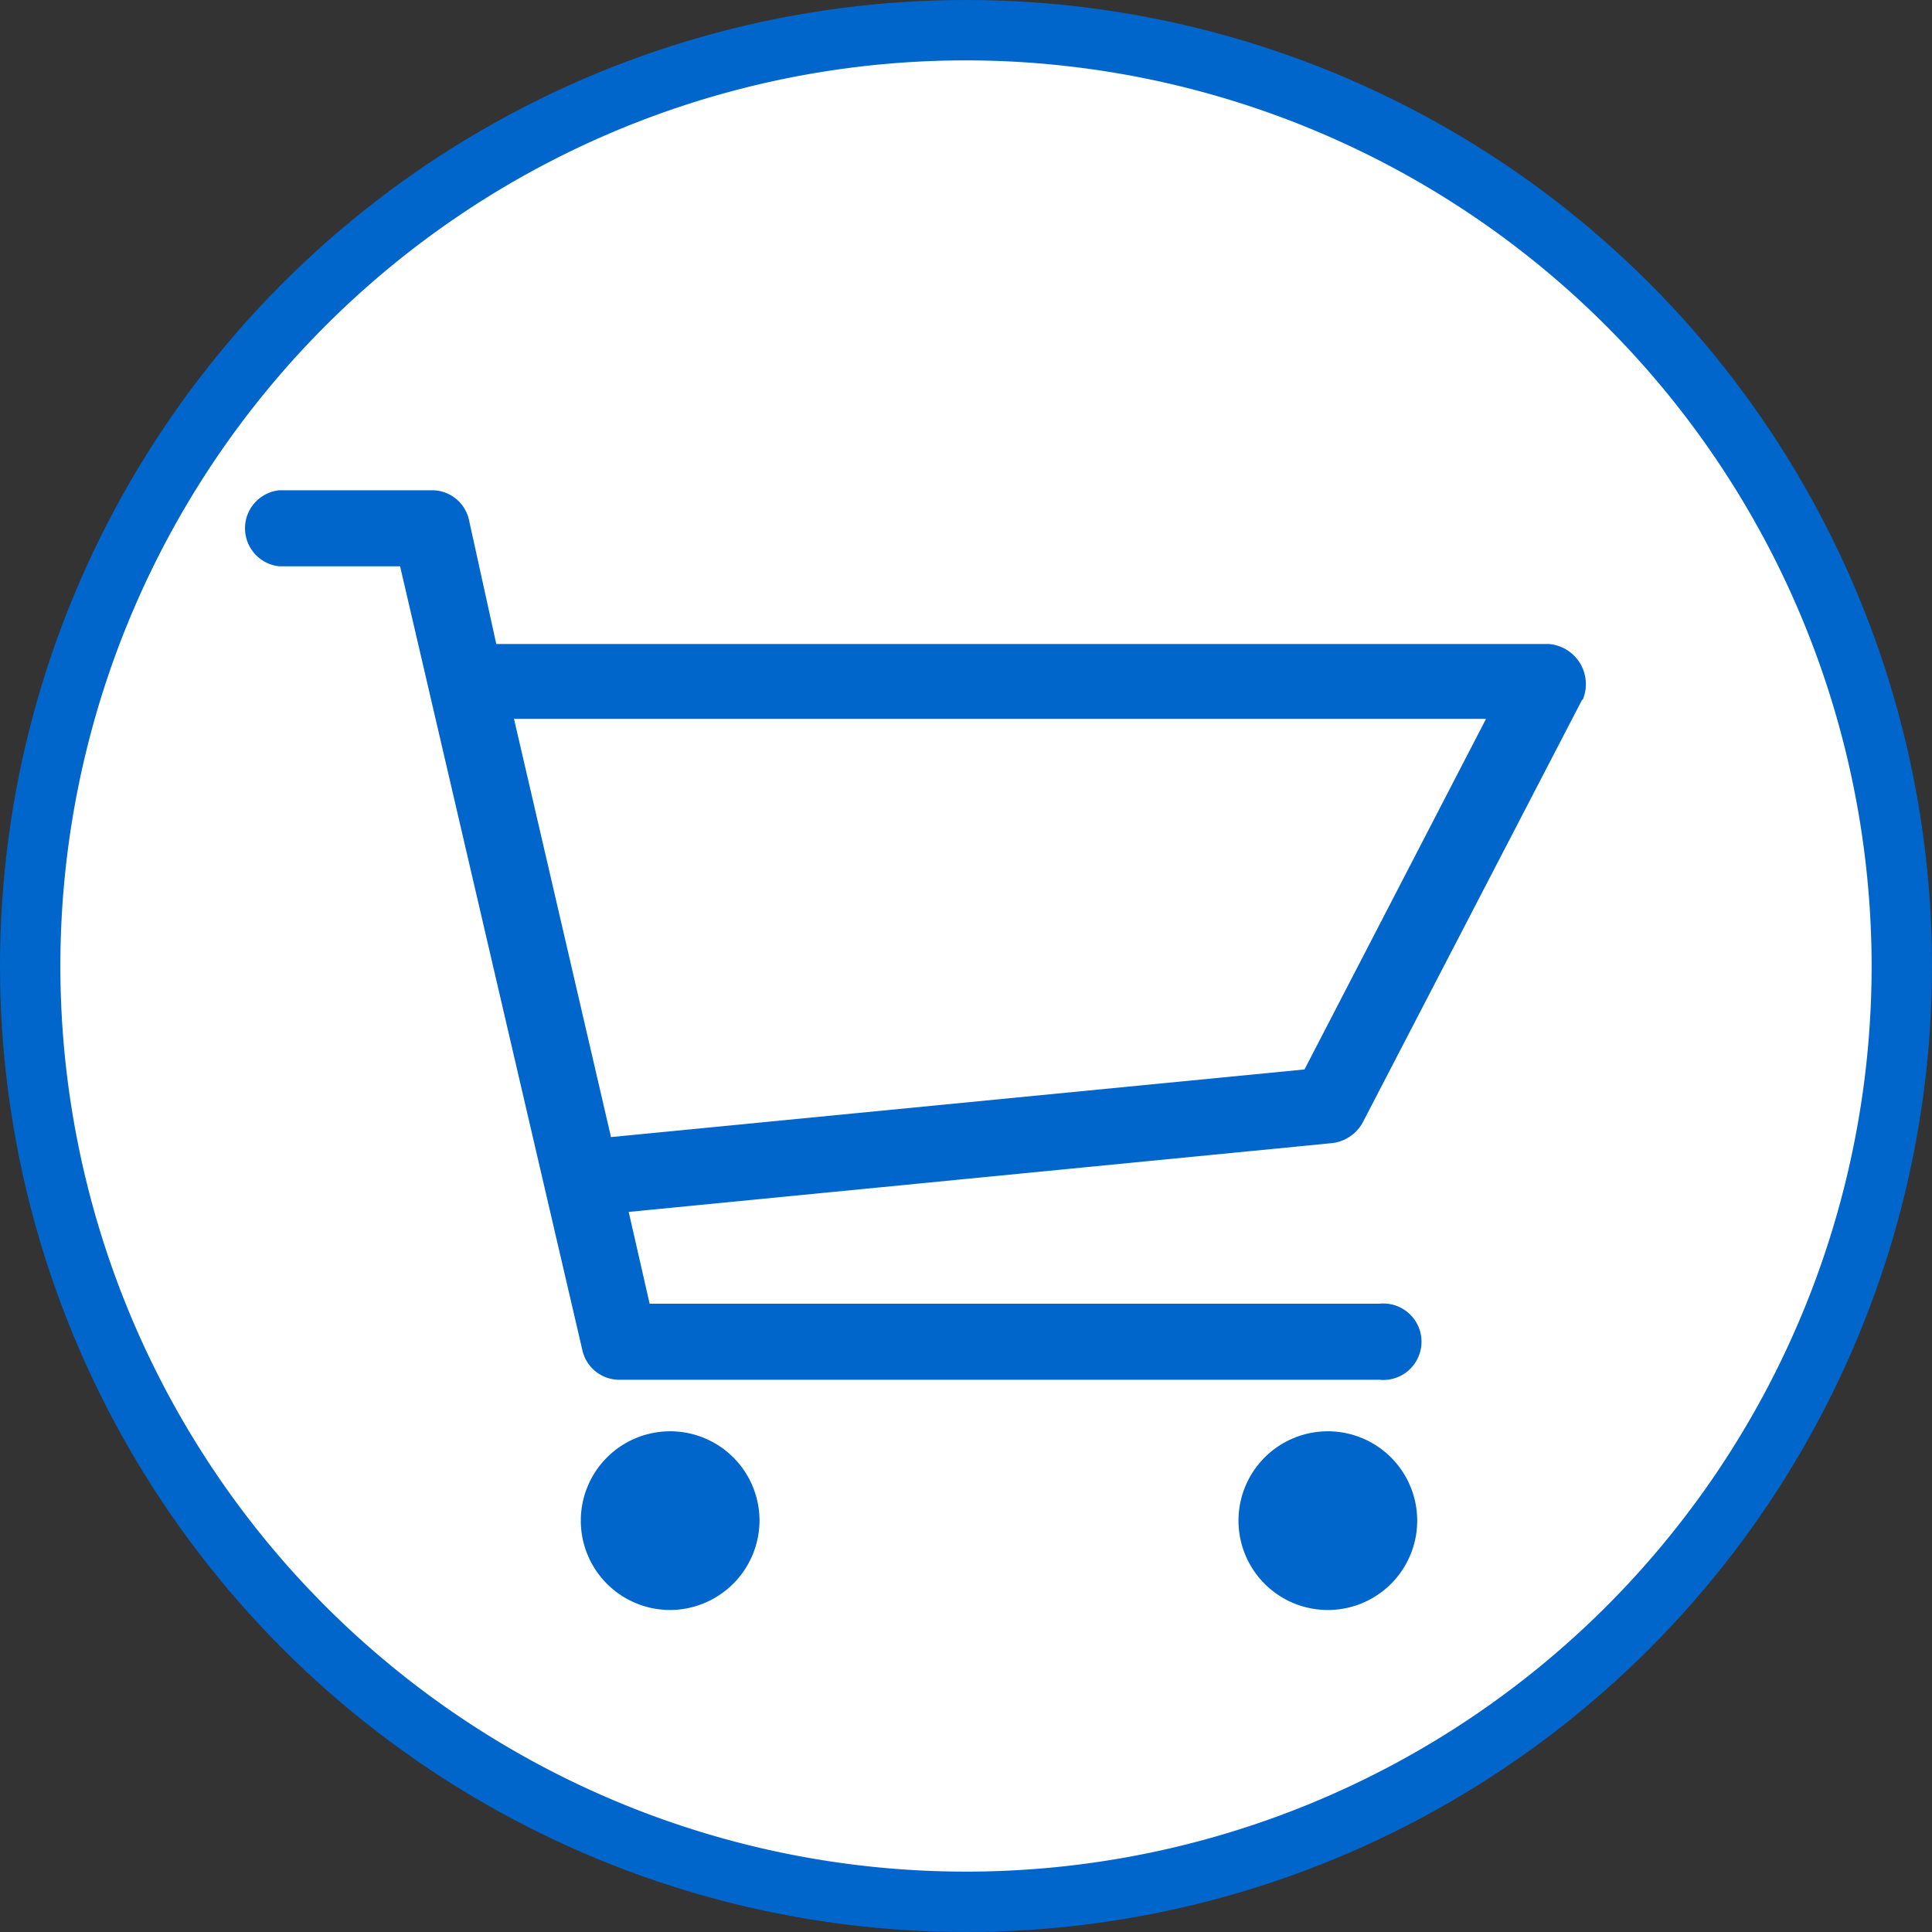
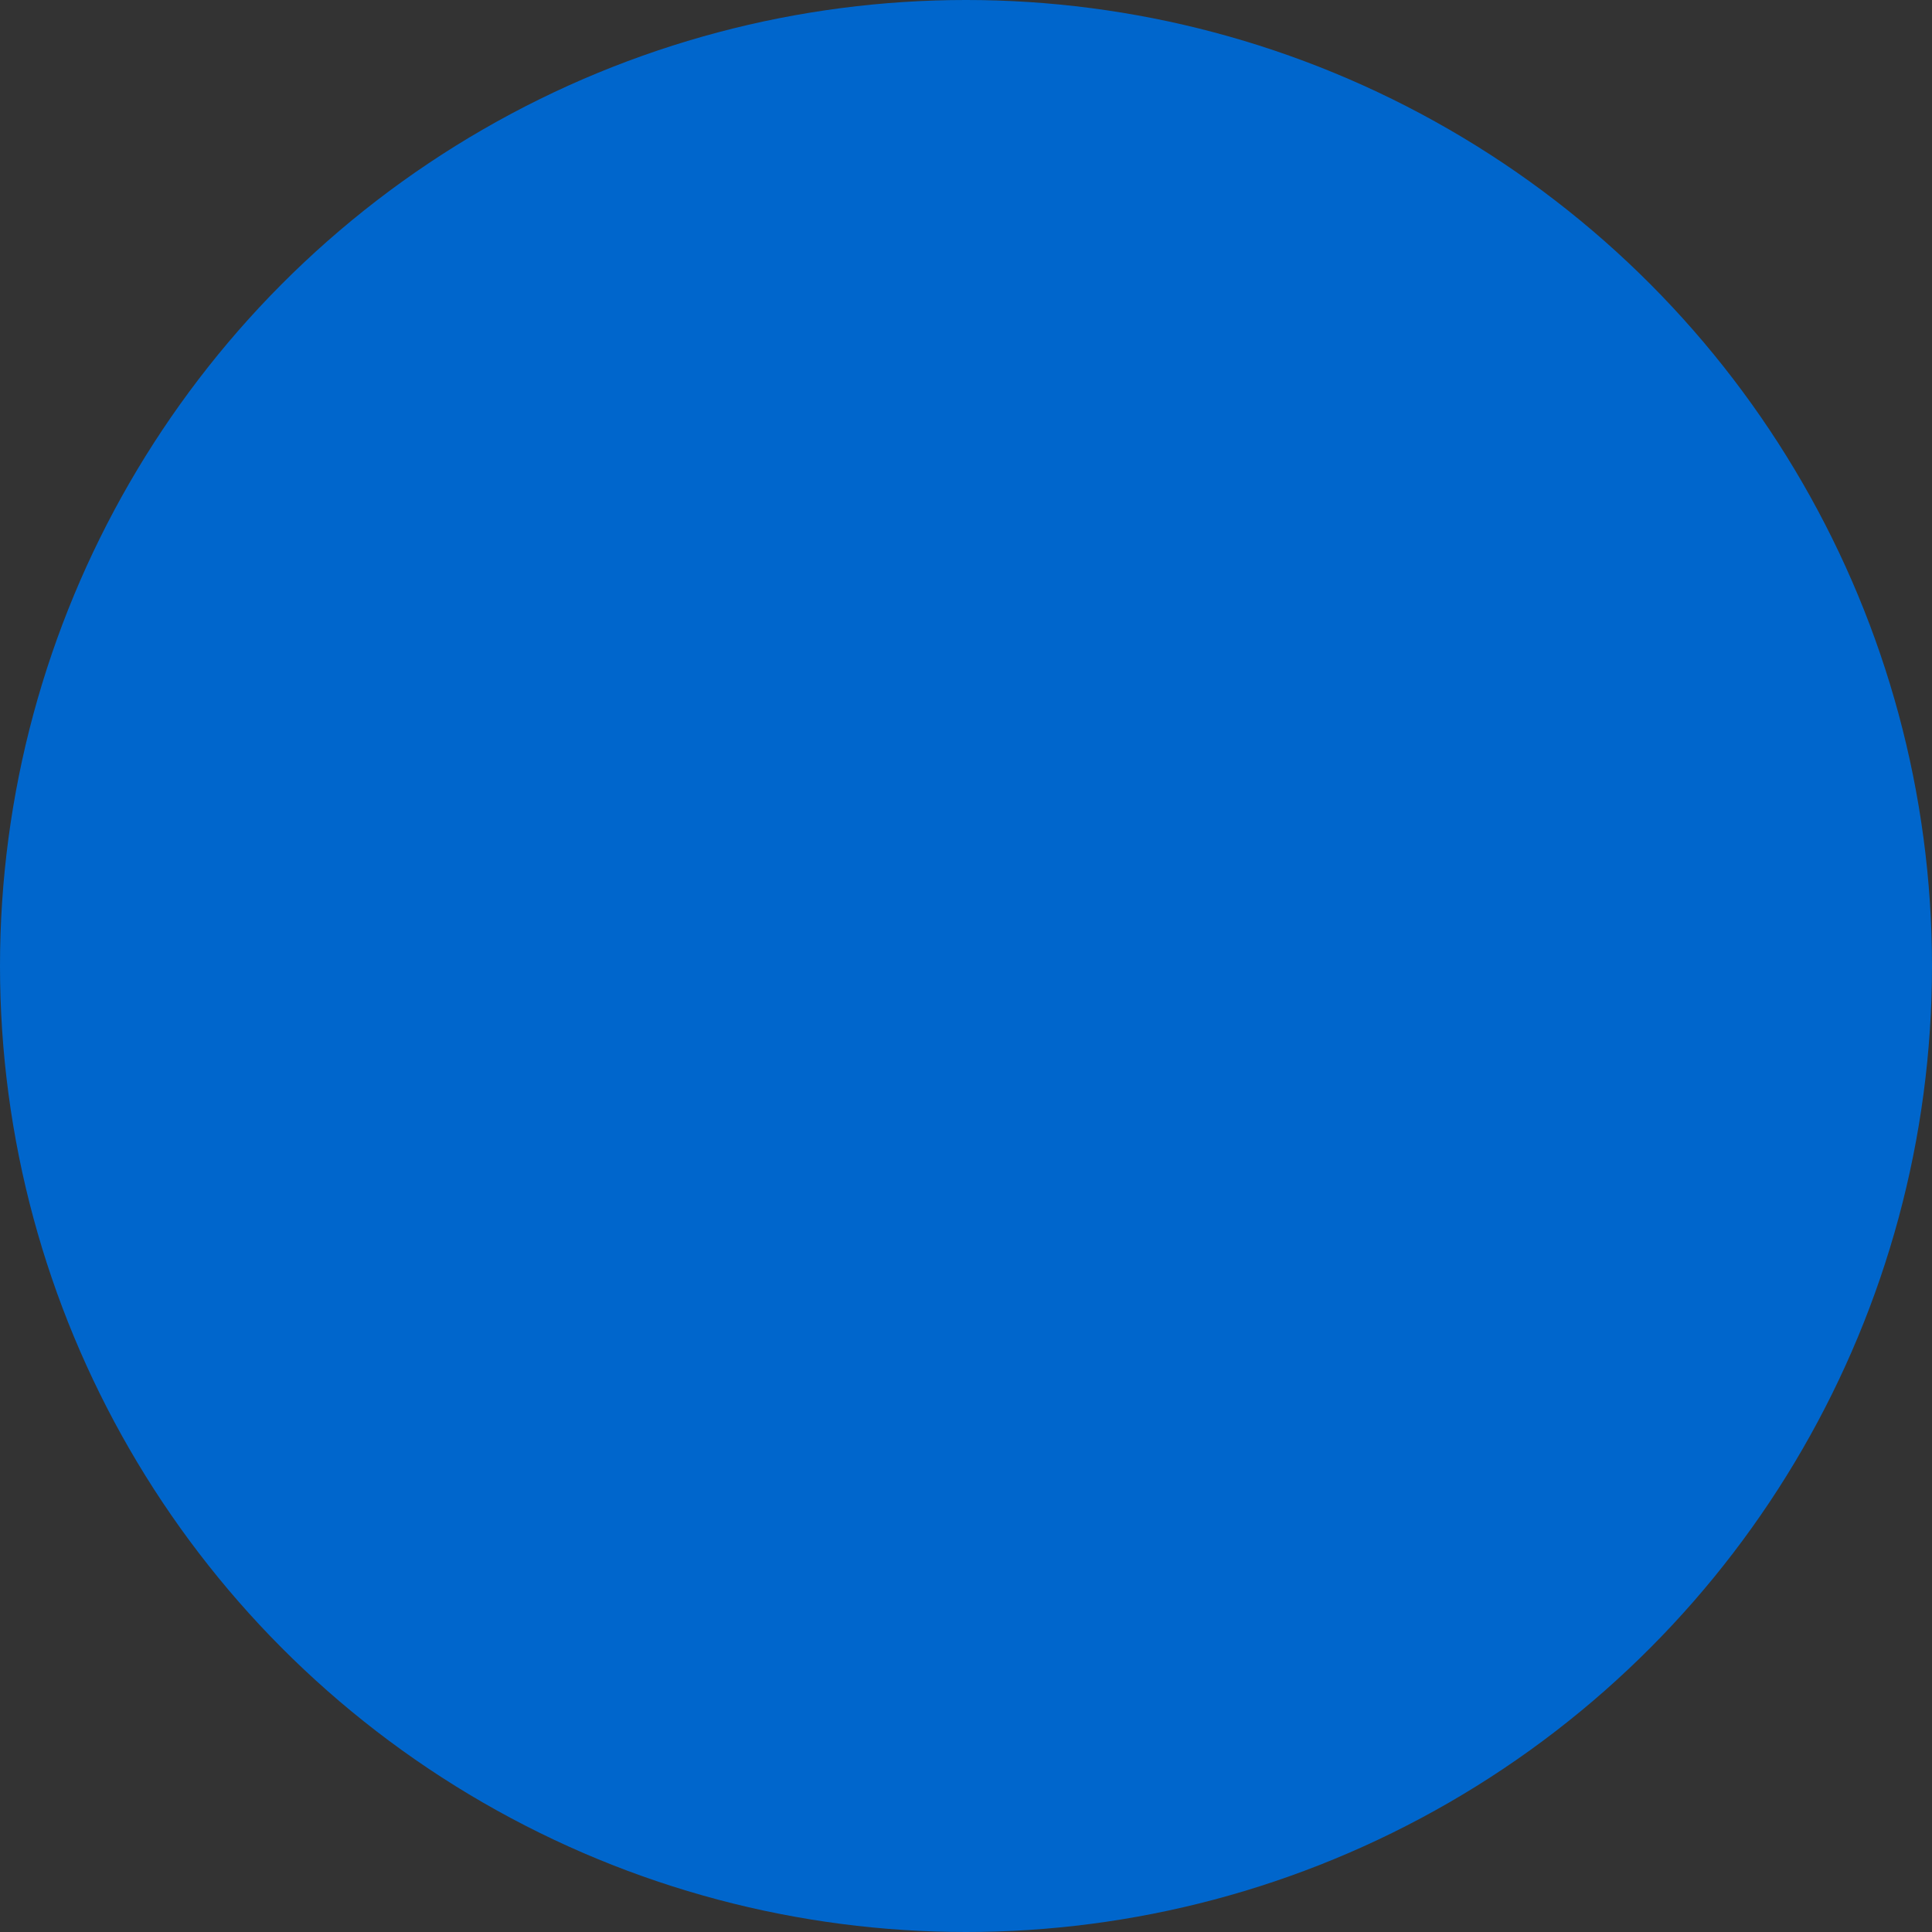
<svg xmlns="http://www.w3.org/2000/svg" viewBox="0 0 48 48">
  <rect x="0" y="0" width="48" height="48" fill="#333333" stroke="none" />
  <title>アートボード 4 のコピー</title>
  <circle cx="24" cy="24" r="24" style="fill:#06c" />
-   <polygon points="15.18 28.25 32.41 26.57 36.92 17.86 12.77 17.86 15.18 28.25" style="fill:#fff" />
-   <path d="M24,1.5A22.5,22.5,0,1,0,46.5,24,22.52,22.52,0,0,0,24,1.5ZM16.66,40a2.22,2.22,0,1,1,2.21-2.22A2.23,2.23,0,0,1,16.66,40ZM33,40a2.22,2.22,0,1,1,2.21-2.22A2.22,2.22,0,0,1,33,40Zm6.31-22.62L33.85,27.9a1,1,0,0,1-.75.5L15.62,30.11l.52,2.28H34.27a.95.95,0,1,1,0,1.89H15.39a.94.94,0,0,1-.92-.73L9.94,14.07h-3a.95.95,0,0,1,0-1.89h3.79a.94.94,0,0,1,.92.73L12.33,16H38.48a1,1,0,0,1,.84,1.39Z" style="fill:#fff" />
</svg>